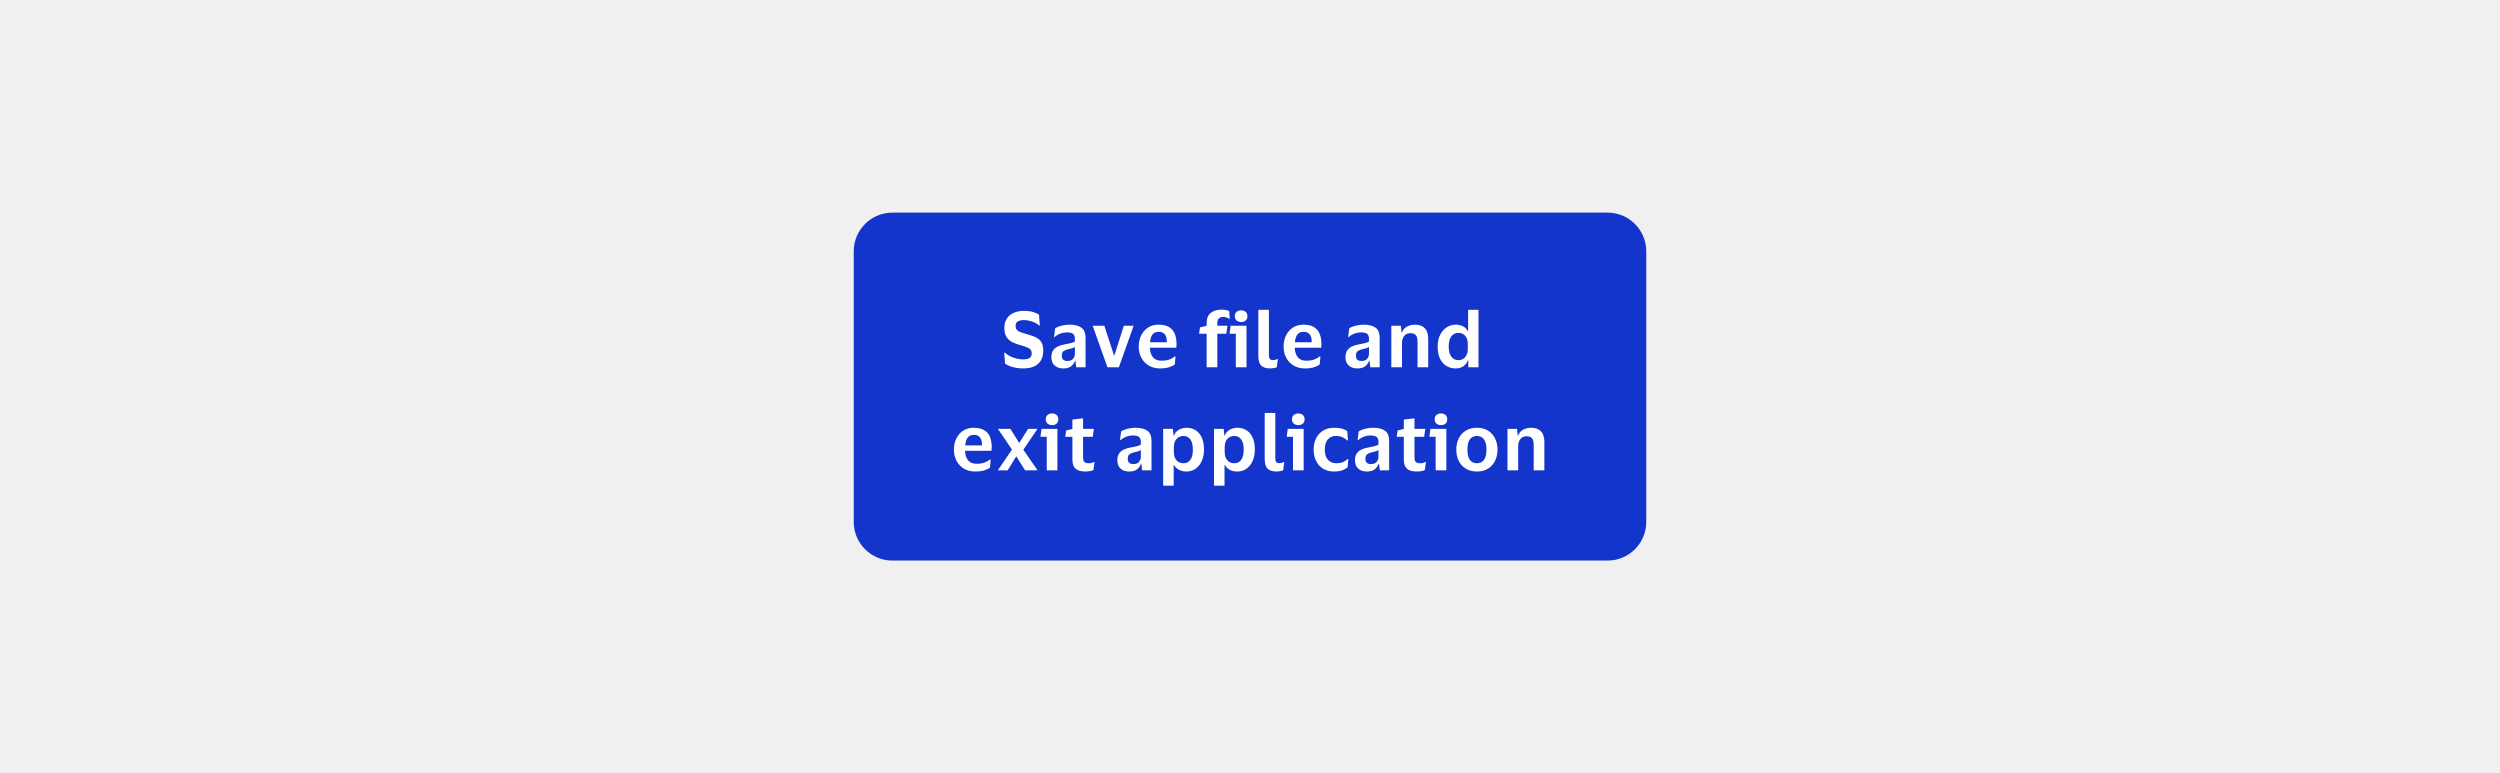
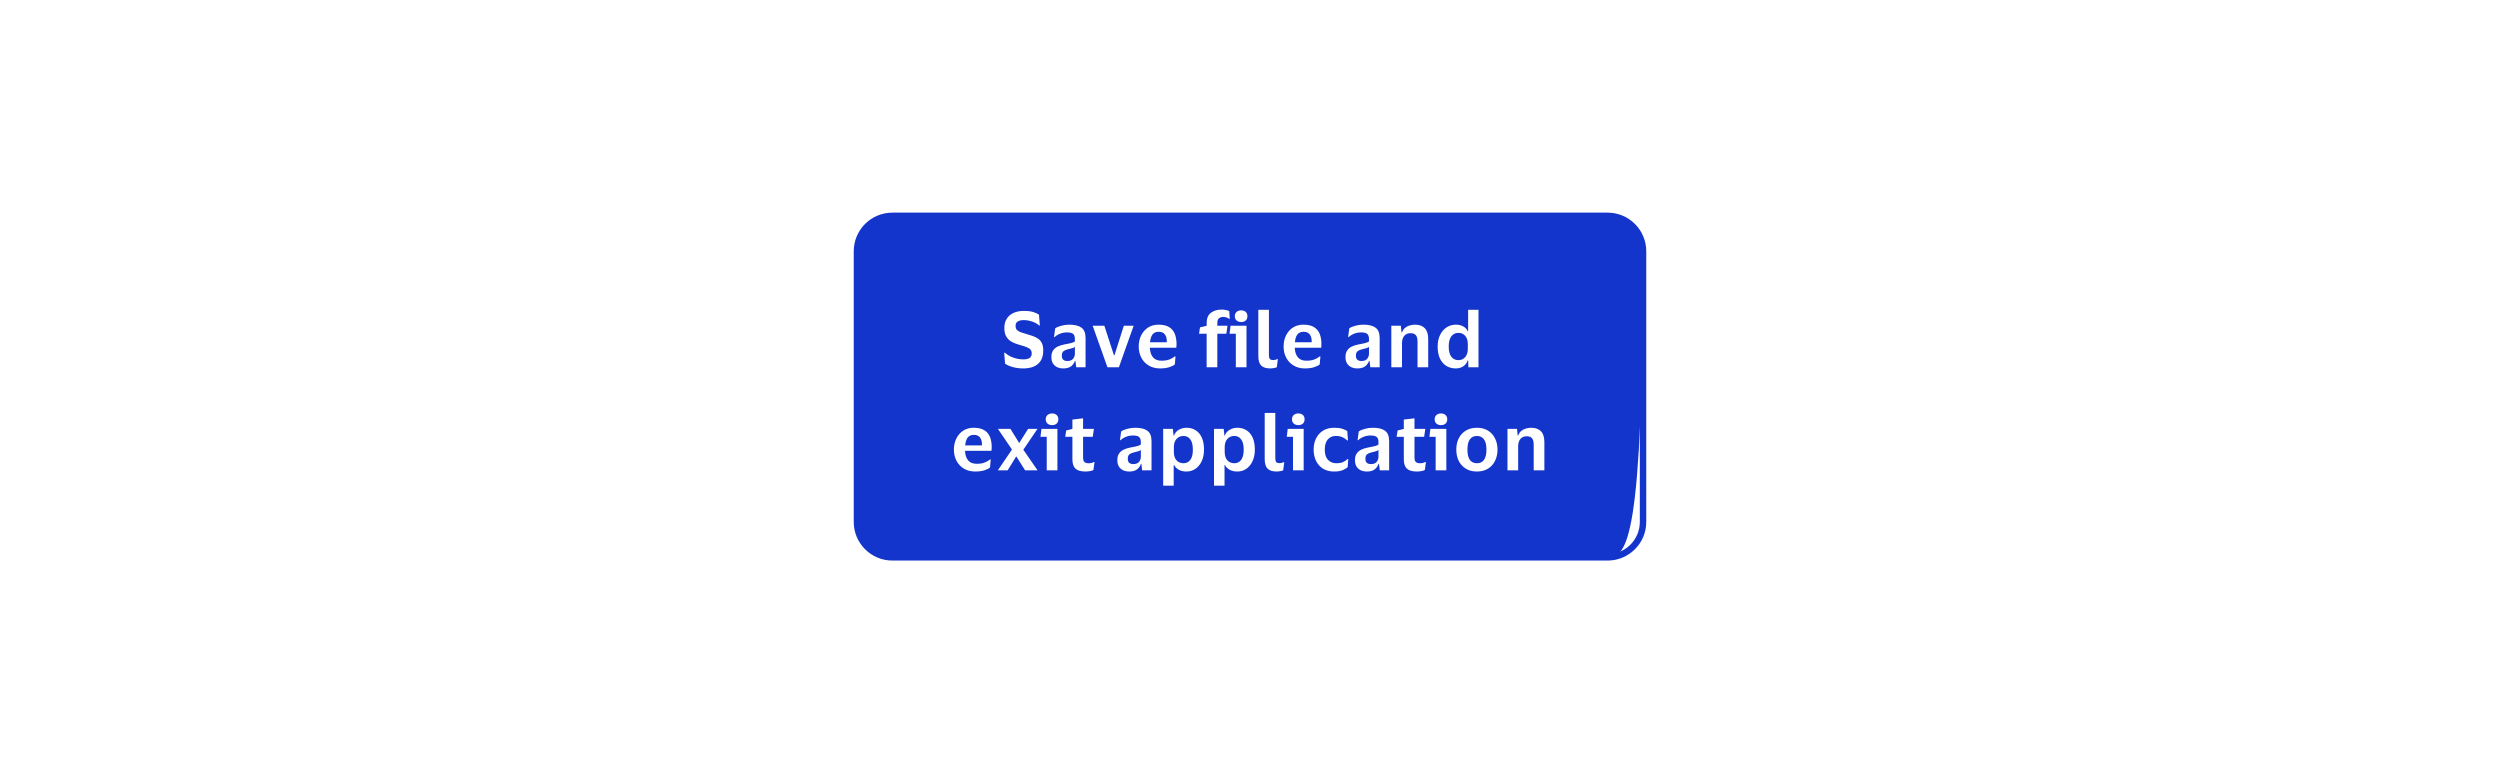
<svg xmlns="http://www.w3.org/2000/svg" width="388" height="120" viewBox="0 0 388 120" fill="none">
-   <rect width="388" height="120" fill="#F0F0F0" />
-   <path d="M138.5 33.5H249.5C252.538 33.5 255 35.962 255 39V81C255 84.038 252.538 86.5 249.5 86.5H138.5C135.462 86.5 133 84.038 133 81V39C133 35.962 135.462 33.5 138.5 33.5Z" fill="#1435CB" />
+   <path d="M138.5 33.5H249.5C252.538 33.5 255 35.962 255 39C255 84.038 252.538 86.5 249.5 86.5H138.5C135.462 86.5 133 84.038 133 81V39C133 35.962 135.462 33.5 138.5 33.5Z" fill="#1435CB" />
  <path d="M138.5 33.5H249.5C252.538 33.5 255 35.962 255 39V81C255 84.038 252.538 86.5 249.5 86.5H138.5C135.462 86.5 133 84.038 133 81V39C133 35.962 135.462 33.5 138.5 33.5Z" stroke="#1435CB" />
  <path d="M155.875 50.892C155.875 50.332 155.999 49.856 156.247 49.464C156.503 49.064 156.855 48.764 157.303 48.564C157.759 48.356 158.287 48.252 158.887 48.252C159.503 48.252 159.999 48.312 160.375 48.432C160.751 48.552 161.043 48.688 161.251 48.84L161.383 50.52H161.287C161.007 50.264 160.643 50.06 160.195 49.908C159.747 49.756 159.311 49.68 158.887 49.68C158.487 49.68 158.175 49.752 157.951 49.896C157.727 50.032 157.615 50.252 157.615 50.556C157.615 50.804 157.667 51 157.771 51.144C157.875 51.28 158.043 51.4 158.275 51.504C158.515 51.6 158.835 51.704 159.235 51.816C159.611 51.928 159.963 52.04 160.291 52.152C160.619 52.264 160.903 52.408 161.143 52.584C161.383 52.76 161.571 52.992 161.707 53.28C161.843 53.568 161.911 53.944 161.911 54.408C161.911 55.296 161.647 55.98 161.119 56.46C160.591 56.94 159.811 57.18 158.779 57.18C158.451 57.18 158.111 57.152 157.759 57.096C157.415 57.04 157.087 56.956 156.775 56.844C156.463 56.732 156.199 56.596 155.983 56.436L155.851 54.744H155.971C156.323 55.064 156.751 55.316 157.255 55.5C157.767 55.684 158.287 55.776 158.815 55.776C159.247 55.776 159.571 55.704 159.787 55.56C160.011 55.416 160.123 55.18 160.123 54.852C160.123 54.62 160.067 54.432 159.955 54.288C159.843 54.136 159.655 54.008 159.391 53.904C159.127 53.792 158.775 53.676 158.335 53.556C157.887 53.436 157.475 53.284 157.099 53.1C156.731 52.908 156.435 52.64 156.211 52.296C155.987 51.952 155.875 51.484 155.875 50.892ZM163.583 52.32L163.763 50.964C163.987 50.796 164.303 50.66 164.711 50.556C165.127 50.444 165.535 50.388 165.935 50.388C166.791 50.388 167.427 50.544 167.843 50.856C168.267 51.16 168.479 51.7 168.479 52.476V57H167.027L166.907 56.004H166.835C166.691 56.388 166.475 56.68 166.187 56.88C165.899 57.08 165.515 57.18 165.035 57.18C164.691 57.18 164.379 57.12 164.099 57C163.819 56.872 163.595 56.68 163.427 56.424C163.259 56.16 163.175 55.82 163.175 55.404C163.175 54.988 163.263 54.652 163.439 54.396C163.615 54.132 163.855 53.928 164.159 53.784C164.471 53.632 164.831 53.52 165.239 53.448C165.767 53.352 166.139 53.272 166.355 53.208C166.579 53.144 166.735 53.072 166.823 52.992V52.608C166.823 52.256 166.739 52 166.571 51.84C166.403 51.672 166.079 51.588 165.599 51.588C165.207 51.588 164.847 51.656 164.519 51.792C164.191 51.92 163.907 52.096 163.667 52.32H163.583ZM166.823 54.9V53.844C166.671 53.972 166.291 54.1 165.683 54.228C165.427 54.284 165.215 54.38 165.047 54.516C164.879 54.652 164.795 54.88 164.795 55.2C164.795 55.504 164.875 55.72 165.035 55.848C165.195 55.968 165.399 56.028 165.647 56.028C166.047 56.028 166.343 55.916 166.535 55.692C166.727 55.46 166.823 55.196 166.823 54.9ZM171.395 50.556L172.883 55.128H172.967L174.419 50.556H175.943L173.651 57H171.875L169.583 50.556H171.395ZM180.258 55.98C180.746 55.98 181.15 55.92 181.47 55.8C181.798 55.68 182.09 55.516 182.346 55.308H182.442L182.334 56.556C182.15 56.716 181.862 56.86 181.47 56.988C181.078 57.116 180.602 57.18 180.042 57.18C179.37 57.18 178.786 57.032 178.29 56.736C177.794 56.44 177.41 56.036 177.138 55.524C176.866 55.012 176.73 54.432 176.73 53.784C176.73 53.136 176.858 52.556 177.114 52.044C177.37 51.532 177.726 51.128 178.182 50.832C178.646 50.536 179.182 50.388 179.79 50.388C180.502 50.388 181.062 50.52 181.47 50.784C181.886 51.048 182.178 51.408 182.346 51.864C182.514 52.312 182.598 52.816 182.598 53.376C182.598 53.456 182.594 53.556 182.586 53.676C182.578 53.788 182.57 53.884 182.562 53.964H178.458V54C178.49 54.624 178.654 55.112 178.95 55.464C179.246 55.808 179.682 55.98 180.258 55.98ZM179.826 51.492C179.402 51.492 179.082 51.632 178.866 51.912C178.658 52.192 178.53 52.596 178.482 53.124H181.086V52.92C181.086 52.488 180.982 52.144 180.774 51.888C180.574 51.624 180.258 51.492 179.826 51.492ZM188.927 50.184V50.556H190.499L190.331 51.792H188.927V57H187.271V51.792H186.095L186.239 50.808L187.271 50.568V50.16C187.271 49.424 187.487 48.888 187.919 48.552C188.359 48.216 188.927 48.048 189.623 48.048C189.839 48.048 190.067 48.076 190.307 48.132C190.547 48.18 190.703 48.228 190.775 48.276L190.859 49.476H190.751C190.639 49.388 190.503 49.32 190.343 49.272C190.183 49.216 190.011 49.188 189.827 49.188C189.579 49.188 189.367 49.256 189.191 49.392C189.015 49.528 188.927 49.792 188.927 50.184ZM192.628 49.98C192.34 49.98 192.104 49.9 191.92 49.74C191.736 49.58 191.644 49.36 191.644 49.08C191.644 48.792 191.736 48.568 191.92 48.408C192.104 48.248 192.34 48.168 192.628 48.168C192.924 48.168 193.16 48.248 193.336 48.408C193.512 48.568 193.6 48.792 193.6 49.08C193.6 49.36 193.512 49.58 193.336 49.74C193.16 49.9 192.924 49.98 192.628 49.98ZM193.456 50.556V57H191.8V51.792H190.828L190.984 50.556H193.456ZM196.936 55.056C196.936 55.392 196.988 55.616 197.092 55.728C197.196 55.832 197.36 55.884 197.584 55.884C197.816 55.884 198.04 55.832 198.256 55.728H198.328L198.16 56.988C198.072 57.044 197.92 57.088 197.704 57.12C197.488 57.16 197.304 57.18 197.152 57.18C196.512 57.18 196.04 57.032 195.736 56.736C195.44 56.44 195.292 55.948 195.292 55.26V48.084H196.936V55.056ZM202.743 55.98C203.231 55.98 203.635 55.92 203.955 55.8C204.283 55.68 204.575 55.516 204.831 55.308H204.927L204.819 56.556C204.635 56.716 204.347 56.86 203.955 56.988C203.563 57.116 203.087 57.18 202.527 57.18C201.855 57.18 201.271 57.032 200.775 56.736C200.279 56.44 199.895 56.036 199.623 55.524C199.351 55.012 199.215 54.432 199.215 53.784C199.215 53.136 199.343 52.556 199.599 52.044C199.855 51.532 200.211 51.128 200.667 50.832C201.131 50.536 201.667 50.388 202.275 50.388C202.987 50.388 203.547 50.52 203.955 50.784C204.371 51.048 204.663 51.408 204.831 51.864C204.999 52.312 205.083 52.816 205.083 53.376C205.083 53.456 205.079 53.556 205.071 53.676C205.063 53.788 205.055 53.884 205.047 53.964H200.943V54C200.975 54.624 201.139 55.112 201.435 55.464C201.731 55.808 202.167 55.98 202.743 55.98ZM202.311 51.492C201.887 51.492 201.567 51.632 201.351 51.912C201.143 52.192 201.015 52.596 200.967 53.124H203.571V52.92C203.571 52.488 203.467 52.144 203.259 51.888C203.059 51.624 202.743 51.492 202.311 51.492ZM209.227 52.32L209.407 50.964C209.631 50.796 209.947 50.66 210.355 50.556C210.771 50.444 211.179 50.388 211.579 50.388C212.435 50.388 213.071 50.544 213.487 50.856C213.911 51.16 214.123 51.7 214.123 52.476V57H212.671L212.551 56.004H212.479C212.335 56.388 212.119 56.68 211.831 56.88C211.543 57.08 211.159 57.18 210.679 57.18C210.335 57.18 210.023 57.12 209.743 57C209.463 56.872 209.239 56.68 209.071 56.424C208.903 56.16 208.819 55.82 208.819 55.404C208.819 54.988 208.907 54.652 209.083 54.396C209.259 54.132 209.499 53.928 209.803 53.784C210.115 53.632 210.475 53.52 210.883 53.448C211.411 53.352 211.783 53.272 211.999 53.208C212.223 53.144 212.379 53.072 212.467 52.992V52.608C212.467 52.256 212.383 52 212.215 51.84C212.047 51.672 211.723 51.588 211.243 51.588C210.851 51.588 210.491 51.656 210.163 51.792C209.835 51.92 209.551 52.096 209.311 52.32H209.227ZM212.467 54.9V53.844C212.315 53.972 211.935 54.1 211.327 54.228C211.071 54.284 210.859 54.38 210.691 54.516C210.523 54.652 210.439 54.88 210.439 55.2C210.439 55.504 210.519 55.72 210.679 55.848C210.839 55.968 211.043 56.028 211.291 56.028C211.691 56.028 211.987 55.916 212.179 55.692C212.371 55.46 212.467 55.196 212.467 54.9ZM218.897 51.708C218.481 51.708 218.157 51.852 217.925 52.14C217.701 52.428 217.589 52.808 217.589 53.28V57H215.933V50.556H217.409L217.517 51.6H217.589C217.701 51.296 217.861 51.056 218.069 50.88C218.285 50.704 218.525 50.58 218.789 50.508C219.061 50.428 219.333 50.388 219.605 50.388C220.269 50.388 220.777 50.572 221.129 50.94C221.481 51.308 221.657 51.86 221.657 52.596V57H220.001V53.028C220.001 52.572 219.917 52.24 219.749 52.032C219.581 51.816 219.297 51.708 218.897 51.708ZM223.124 53.784C223.124 53.08 223.252 52.476 223.508 51.972C223.764 51.46 224.104 51.068 224.528 50.796C224.96 50.524 225.436 50.388 225.956 50.388C226.412 50.388 226.8 50.484 227.12 50.676C227.448 50.86 227.668 51.1 227.78 51.396H227.852V48.084H229.46V57H227.888L227.864 55.932H227.792C227.664 56.316 227.436 56.62 227.108 56.844C226.78 57.068 226.384 57.18 225.92 57.18C225.4 57.18 224.928 57.056 224.504 56.808C224.08 56.56 223.744 56.184 223.496 55.68C223.248 55.176 223.124 54.544 223.124 53.784ZM227.804 53.4C227.804 52.856 227.672 52.432 227.408 52.128C227.144 51.816 226.788 51.66 226.34 51.66C225.884 51.66 225.52 51.84 225.248 52.2C224.976 52.552 224.84 53.08 224.84 53.784C224.84 54.488 224.976 55.016 225.248 55.368C225.52 55.72 225.884 55.896 226.34 55.896C226.78 55.896 227.132 55.74 227.396 55.428C227.668 55.116 227.804 54.692 227.804 54.156V53.4ZM151.573 71.98C152.061 71.98 152.465 71.92 152.785 71.8C153.113 71.68 153.405 71.516 153.661 71.308H153.757L153.649 72.556C153.465 72.716 153.177 72.86 152.785 72.988C152.393 73.116 151.917 73.18 151.357 73.18C150.685 73.18 150.101 73.032 149.605 72.736C149.109 72.44 148.725 72.036 148.453 71.524C148.181 71.012 148.045 70.432 148.045 69.784C148.045 69.136 148.173 68.556 148.429 68.044C148.685 67.532 149.041 67.128 149.497 66.832C149.961 66.536 150.497 66.388 151.105 66.388C151.817 66.388 152.377 66.52 152.785 66.784C153.201 67.048 153.493 67.408 153.661 67.864C153.829 68.312 153.913 68.816 153.913 69.376C153.913 69.456 153.909 69.556 153.901 69.676C153.893 69.788 153.885 69.884 153.877 69.964H149.773V70C149.805 70.624 149.969 71.112 150.265 71.464C150.561 71.808 150.997 71.98 151.573 71.98ZM151.141 67.492C150.717 67.492 150.397 67.632 150.181 67.912C149.973 68.192 149.845 68.596 149.797 69.124H152.401V68.92C152.401 68.488 152.297 68.144 152.089 67.888C151.889 67.624 151.573 67.492 151.141 67.492ZM156.386 73H154.862L157.058 69.772L154.874 66.556H156.818L158.162 68.728H158.198L159.566 66.556H161.018L158.822 69.796L161.03 73H159.098L157.742 70.852H157.706L156.386 73ZM163.282 65.98C162.994 65.98 162.758 65.9 162.574 65.74C162.39 65.58 162.298 65.36 162.298 65.08C162.298 64.792 162.39 64.568 162.574 64.408C162.758 64.248 162.994 64.168 163.282 64.168C163.578 64.168 163.814 64.248 163.99 64.408C164.166 64.568 164.254 64.792 164.254 65.08C164.254 65.36 164.166 65.58 163.99 65.74C163.814 65.9 163.578 65.98 163.282 65.98ZM164.11 66.556V73H162.454V67.792H161.482L161.638 66.556H164.11ZM168.094 71.02C168.094 71.364 168.17 71.596 168.322 71.716C168.474 71.836 168.67 71.896 168.91 71.896C169.126 71.896 169.298 71.88 169.426 71.848C169.562 71.808 169.686 71.76 169.798 71.704H169.87L169.702 72.94C169.614 73.004 169.45 73.06 169.21 73.108C168.97 73.156 168.722 73.18 168.466 73.18C167.754 73.18 167.238 73.032 166.918 72.736C166.598 72.44 166.438 71.96 166.438 71.296V67.792H165.322L165.478 66.808L166.438 66.568V65.116L168.094 64.924V66.556H169.774L169.594 67.792H168.094V71.02ZM173.819 68.32L173.999 66.964C174.223 66.796 174.539 66.66 174.947 66.556C175.363 66.444 175.771 66.388 176.171 66.388C177.027 66.388 177.663 66.544 178.079 66.856C178.503 67.16 178.715 67.7 178.715 68.476V73H177.263L177.143 72.004H177.071C176.927 72.388 176.711 72.68 176.423 72.88C176.135 73.08 175.751 73.18 175.271 73.18C174.927 73.18 174.615 73.12 174.335 73C174.055 72.872 173.831 72.68 173.663 72.424C173.495 72.16 173.411 71.82 173.411 71.404C173.411 70.988 173.499 70.652 173.675 70.396C173.851 70.132 174.091 69.928 174.395 69.784C174.707 69.632 175.067 69.52 175.475 69.448C176.003 69.352 176.375 69.272 176.591 69.208C176.815 69.144 176.971 69.072 177.059 68.992V68.608C177.059 68.256 176.975 68 176.807 67.84C176.639 67.672 176.315 67.588 175.835 67.588C175.443 67.588 175.083 67.656 174.755 67.792C174.427 67.92 174.143 68.096 173.903 68.32H173.819ZM177.059 70.9V69.844C176.907 69.972 176.527 70.1 175.919 70.228C175.663 70.284 175.451 70.38 175.283 70.516C175.115 70.652 175.031 70.88 175.031 71.2C175.031 71.504 175.111 71.72 175.271 71.848C175.431 71.968 175.635 72.028 175.883 72.028C176.283 72.028 176.579 71.916 176.771 71.692C176.963 71.46 177.059 71.196 177.059 70.9ZM186.861 69.784C186.861 70.488 186.737 71.096 186.489 71.608C186.249 72.112 185.925 72.5 185.517 72.772C185.109 73.044 184.649 73.18 184.137 73.18C183.673 73.18 183.273 73.088 182.937 72.904C182.609 72.712 182.369 72.468 182.217 72.172H182.157V75.376H180.525V66.556H182.025L182.145 67.612H182.205C182.333 67.228 182.577 66.928 182.937 66.712C183.297 66.496 183.705 66.388 184.161 66.388C184.681 66.388 185.145 66.516 185.553 66.772C185.961 67.02 186.281 67.396 186.513 67.9C186.745 68.396 186.861 69.024 186.861 69.784ZM182.181 69.424V70.132C182.181 70.692 182.317 71.128 182.589 71.44C182.869 71.744 183.233 71.896 183.681 71.896C184.121 71.896 184.473 71.724 184.737 71.38C185.001 71.028 185.133 70.496 185.133 69.784C185.133 69.072 185.001 68.54 184.737 68.188C184.473 67.836 184.121 67.66 183.681 67.66C183.233 67.66 182.869 67.816 182.589 68.128C182.317 68.432 182.181 68.864 182.181 69.424ZM194.751 69.784C194.751 70.488 194.627 71.096 194.379 71.608C194.139 72.112 193.815 72.5 193.407 72.772C192.999 73.044 192.539 73.18 192.027 73.18C191.563 73.18 191.163 73.088 190.827 72.904C190.499 72.712 190.259 72.468 190.107 72.172H190.047V75.376H188.415V66.556H189.915L190.035 67.612H190.095C190.223 67.228 190.467 66.928 190.827 66.712C191.187 66.496 191.595 66.388 192.051 66.388C192.571 66.388 193.035 66.516 193.443 66.772C193.851 67.02 194.171 67.396 194.403 67.9C194.635 68.396 194.751 69.024 194.751 69.784ZM190.071 69.424V70.132C190.071 70.692 190.207 71.128 190.479 71.44C190.759 71.744 191.123 71.896 191.571 71.896C192.011 71.896 192.363 71.724 192.627 71.38C192.891 71.028 193.023 70.496 193.023 69.784C193.023 69.072 192.891 68.54 192.627 68.188C192.363 67.836 192.011 67.66 191.571 67.66C191.123 67.66 190.759 67.816 190.479 68.128C190.207 68.432 190.071 68.864 190.071 69.424ZM197.926 71.056C197.926 71.392 197.978 71.616 198.082 71.728C198.186 71.832 198.35 71.884 198.574 71.884C198.806 71.884 199.03 71.832 199.246 71.728H199.318L199.15 72.988C199.062 73.044 198.91 73.088 198.694 73.12C198.478 73.16 198.294 73.18 198.142 73.18C197.502 73.18 197.03 73.032 196.726 72.736C196.43 72.44 196.282 71.948 196.282 71.26V64.084H197.926V71.056ZM201.501 65.98C201.213 65.98 200.977 65.9 200.793 65.74C200.609 65.58 200.517 65.36 200.517 65.08C200.517 64.792 200.609 64.568 200.793 64.408C200.977 64.248 201.213 64.168 201.501 64.168C201.797 64.168 202.033 64.248 202.209 64.408C202.385 64.568 202.473 64.792 202.473 65.08C202.473 65.36 202.385 65.58 202.209 65.74C202.033 65.9 201.797 65.98 201.501 65.98ZM202.329 66.556V73H200.673V67.792H199.701L199.857 66.556H202.329ZM203.877 69.784C203.877 69.136 204.001 68.556 204.249 68.044C204.505 67.532 204.869 67.128 205.341 66.832C205.821 66.536 206.397 66.388 207.069 66.388C207.565 66.388 207.981 66.44 208.317 66.544C208.661 66.648 208.921 66.772 209.097 66.916L209.205 68.356H209.097C208.857 68.132 208.597 67.96 208.317 67.84C208.037 67.72 207.697 67.66 207.297 67.66C206.801 67.66 206.393 67.84 206.073 68.2C205.761 68.56 205.605 69.088 205.605 69.784C205.605 70.496 205.773 71.028 206.109 71.38C206.453 71.724 206.873 71.896 207.369 71.896C207.793 71.896 208.141 71.84 208.413 71.728C208.685 71.608 208.929 71.448 209.145 71.248H209.253L209.157 72.508C208.981 72.676 208.717 72.832 208.365 72.976C208.021 73.112 207.585 73.18 207.057 73.18C206.385 73.18 205.809 73.032 205.329 72.736C204.857 72.44 204.497 72.036 204.249 71.524C204.001 71.012 203.877 70.432 203.877 69.784ZM210.698 68.32L210.878 66.964C211.102 66.796 211.418 66.66 211.826 66.556C212.242 66.444 212.65 66.388 213.05 66.388C213.906 66.388 214.542 66.544 214.958 66.856C215.382 67.16 215.594 67.7 215.594 68.476V73H214.142L214.022 72.004H213.95C213.806 72.388 213.59 72.68 213.302 72.88C213.014 73.08 212.63 73.18 212.15 73.18C211.806 73.18 211.494 73.12 211.214 73C210.934 72.872 210.71 72.68 210.542 72.424C210.374 72.16 210.29 71.82 210.29 71.404C210.29 70.988 210.378 70.652 210.554 70.396C210.73 70.132 210.97 69.928 211.274 69.784C211.586 69.632 211.946 69.52 212.354 69.448C212.882 69.352 213.254 69.272 213.47 69.208C213.694 69.144 213.85 69.072 213.938 68.992V68.608C213.938 68.256 213.854 68 213.686 67.84C213.518 67.672 213.194 67.588 212.714 67.588C212.322 67.588 211.962 67.656 211.634 67.792C211.306 67.92 211.022 68.096 210.782 68.32H210.698ZM213.938 70.9V69.844C213.786 69.972 213.406 70.1 212.798 70.228C212.542 70.284 212.33 70.38 212.162 70.516C211.994 70.652 211.91 70.88 211.91 71.2C211.91 71.504 211.99 71.72 212.15 71.848C212.31 71.968 212.514 72.028 212.762 72.028C213.162 72.028 213.458 71.916 213.65 71.692C213.842 71.46 213.938 71.196 213.938 70.9ZM219.528 71.02C219.528 71.364 219.604 71.596 219.756 71.716C219.908 71.836 220.104 71.896 220.344 71.896C220.56 71.896 220.732 71.88 220.86 71.848C220.996 71.808 221.12 71.76 221.232 71.704H221.304L221.136 72.94C221.048 73.004 220.884 73.06 220.644 73.108C220.404 73.156 220.156 73.18 219.9 73.18C219.188 73.18 218.672 73.032 218.352 72.736C218.032 72.44 217.872 71.96 217.872 71.296V67.792H216.756L216.912 66.808L217.872 66.568V65.116L219.528 64.924V66.556H221.208L221.028 67.792H219.528V71.02ZM223.642 65.98C223.354 65.98 223.118 65.9 222.934 65.74C222.75 65.58 222.658 65.36 222.658 65.08C222.658 64.792 222.75 64.568 222.934 64.408C223.118 64.248 223.354 64.168 223.642 64.168C223.938 64.168 224.174 64.248 224.35 64.408C224.526 64.568 224.614 64.792 224.614 65.08C224.614 65.36 224.526 65.58 224.35 65.74C224.174 65.9 223.938 65.98 223.642 65.98ZM224.47 66.556V73H222.814V67.792H221.842L221.998 66.556H224.47ZM229.221 66.388C229.885 66.388 230.457 66.536 230.937 66.832C231.417 67.128 231.781 67.532 232.029 68.044C232.285 68.548 232.413 69.128 232.413 69.784C232.413 70.432 232.285 71.012 232.029 71.524C231.781 72.036 231.417 72.44 230.937 72.736C230.457 73.032 229.885 73.18 229.221 73.18C228.549 73.18 227.973 73.032 227.493 72.736C227.013 72.44 226.645 72.036 226.389 71.524C226.141 71.012 226.017 70.432 226.017 69.784C226.017 69.128 226.141 68.548 226.389 68.044C226.645 67.532 227.013 67.128 227.493 66.832C227.973 66.536 228.549 66.388 229.221 66.388ZM229.221 71.896C229.685 71.896 230.045 71.728 230.301 71.392C230.565 71.048 230.697 70.512 230.697 69.784C230.697 69.048 230.565 68.512 230.301 68.176C230.045 67.832 229.685 67.66 229.221 67.66C228.749 67.66 228.385 67.832 228.129 68.176C227.873 68.512 227.745 69.048 227.745 69.784C227.745 70.512 227.873 71.048 228.129 71.392C228.385 71.728 228.749 71.896 229.221 71.896ZM236.926 67.708C236.51 67.708 236.186 67.852 235.954 68.14C235.73 68.428 235.618 68.808 235.618 69.28V73H233.962V66.556H235.438L235.546 67.6H235.618C235.73 67.296 235.89 67.056 236.098 66.88C236.314 66.704 236.554 66.58 236.818 66.508C237.09 66.428 237.362 66.388 237.634 66.388C238.298 66.388 238.806 66.572 239.158 66.94C239.51 67.308 239.686 67.86 239.686 68.596V73H238.03V69.028C238.03 68.572 237.946 68.24 237.778 68.032C237.61 67.816 237.326 67.708 236.926 67.708Z" fill="white" />
</svg>